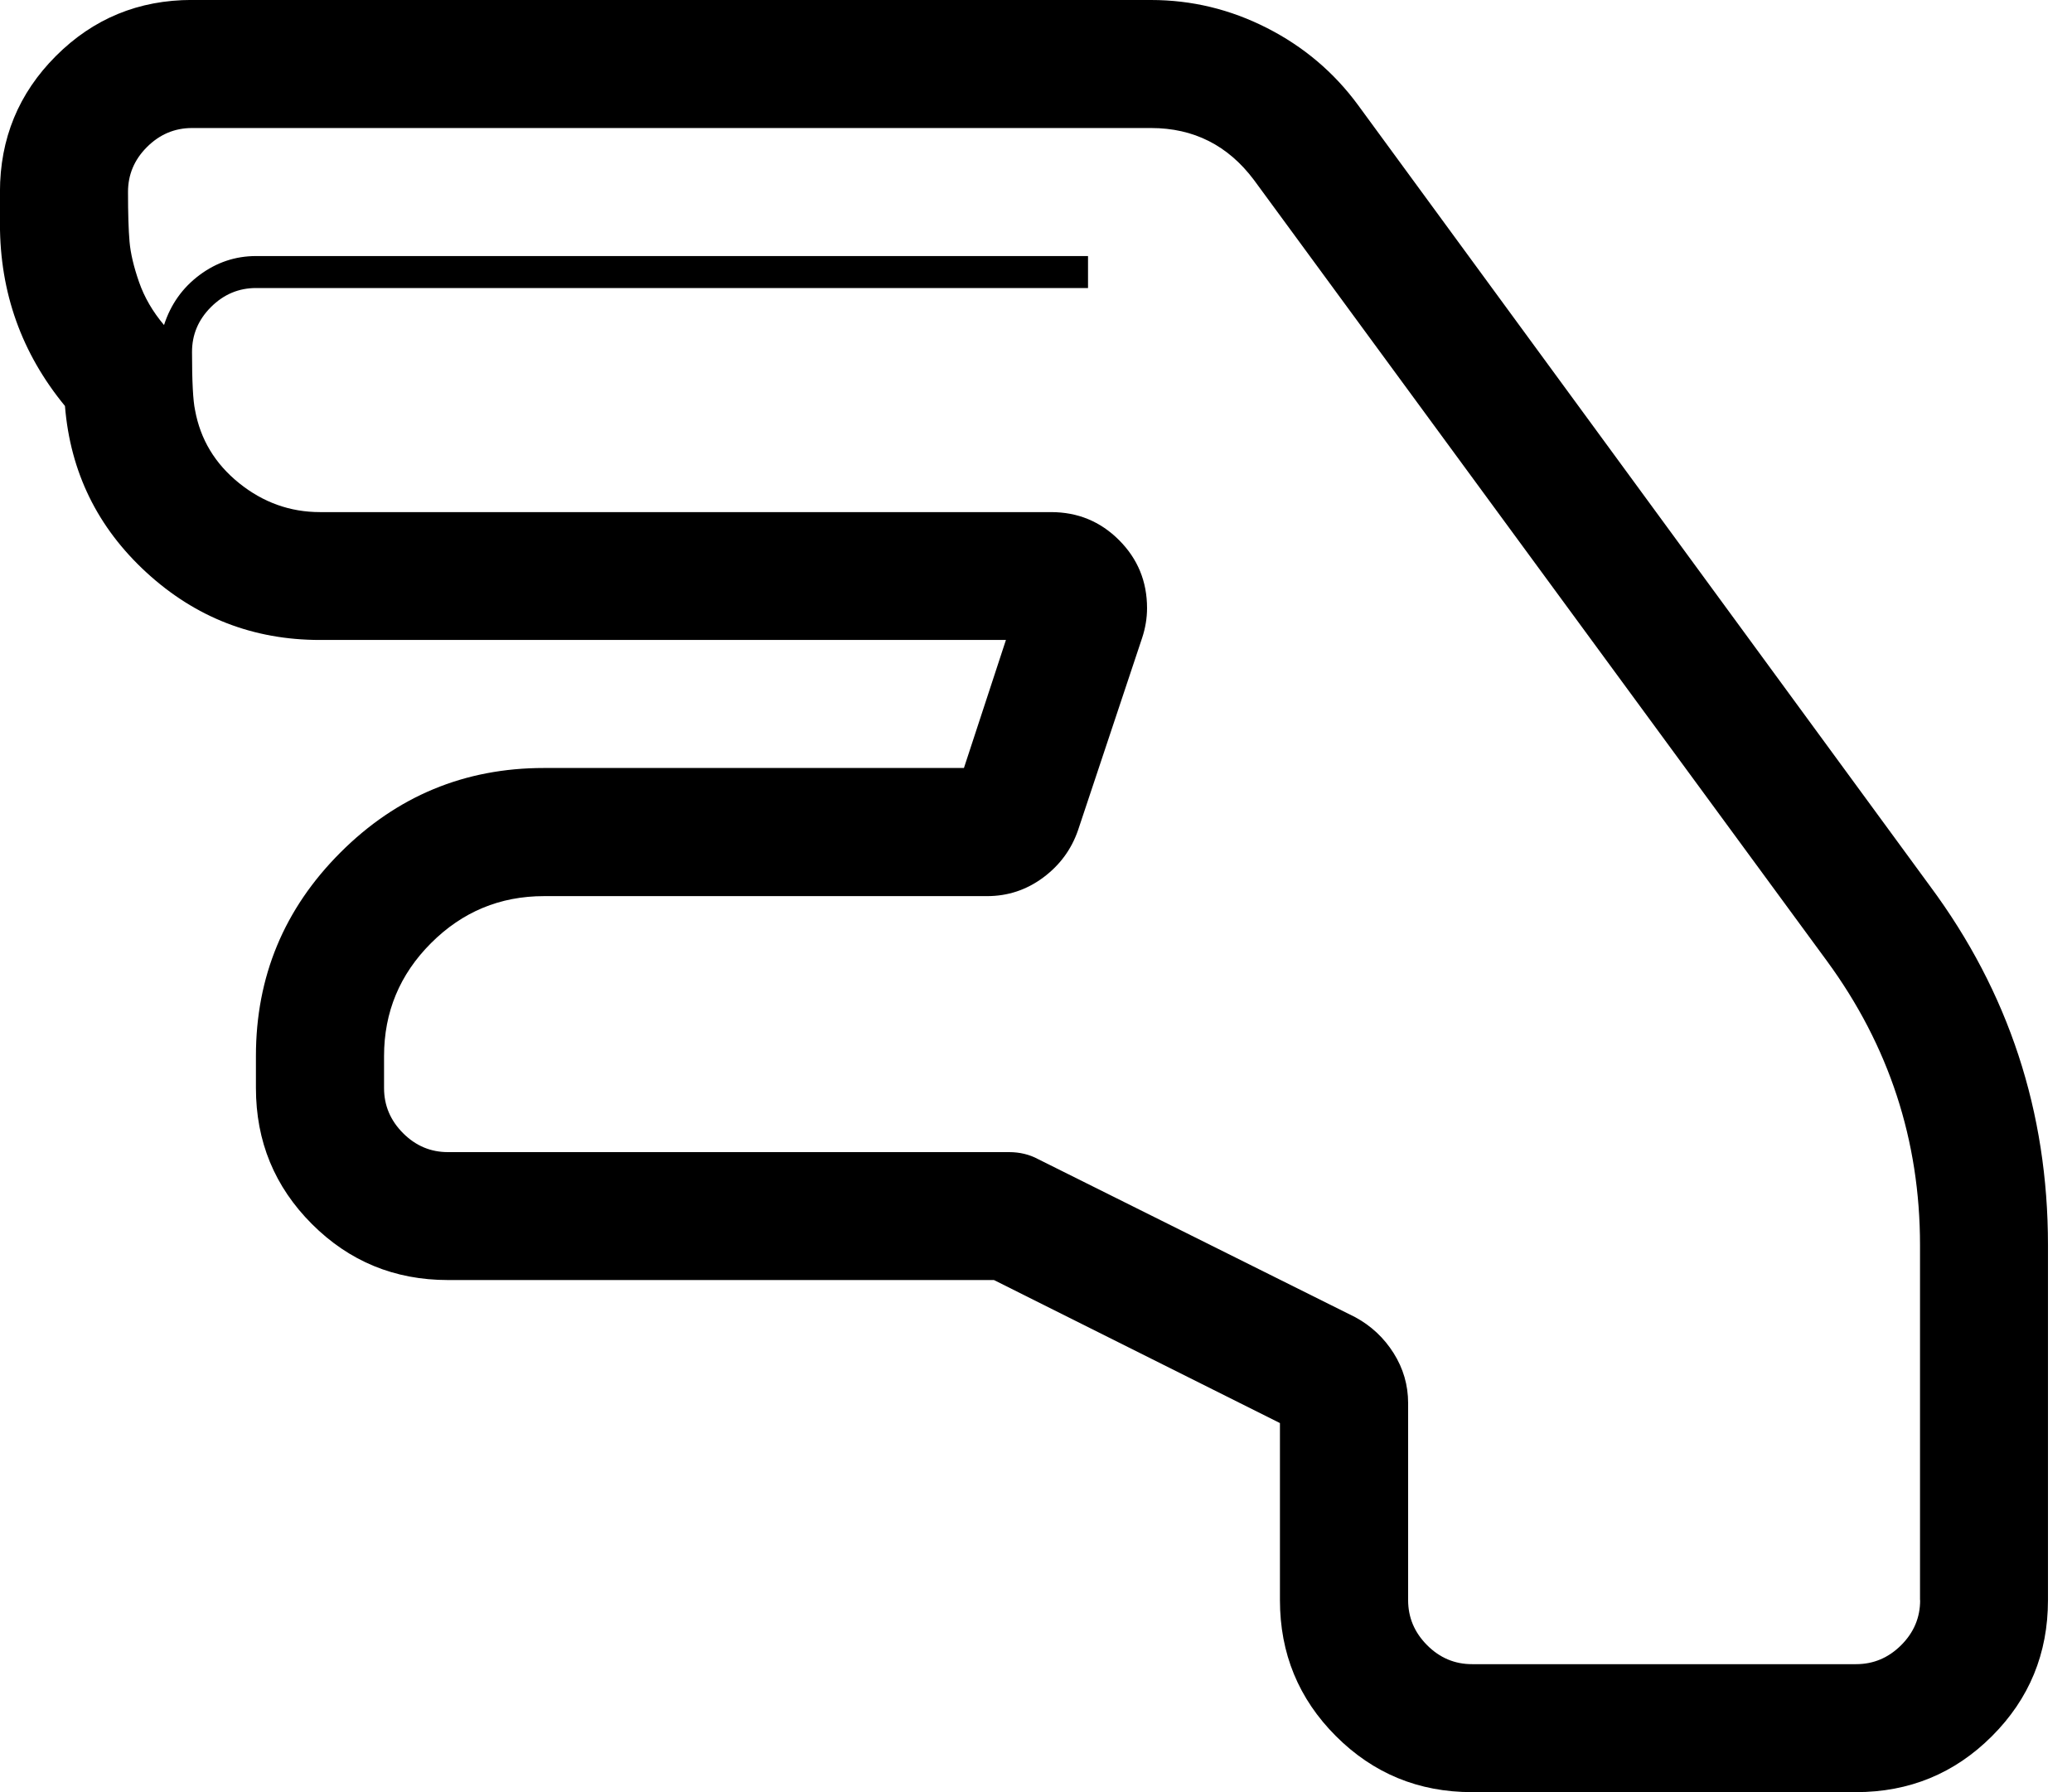
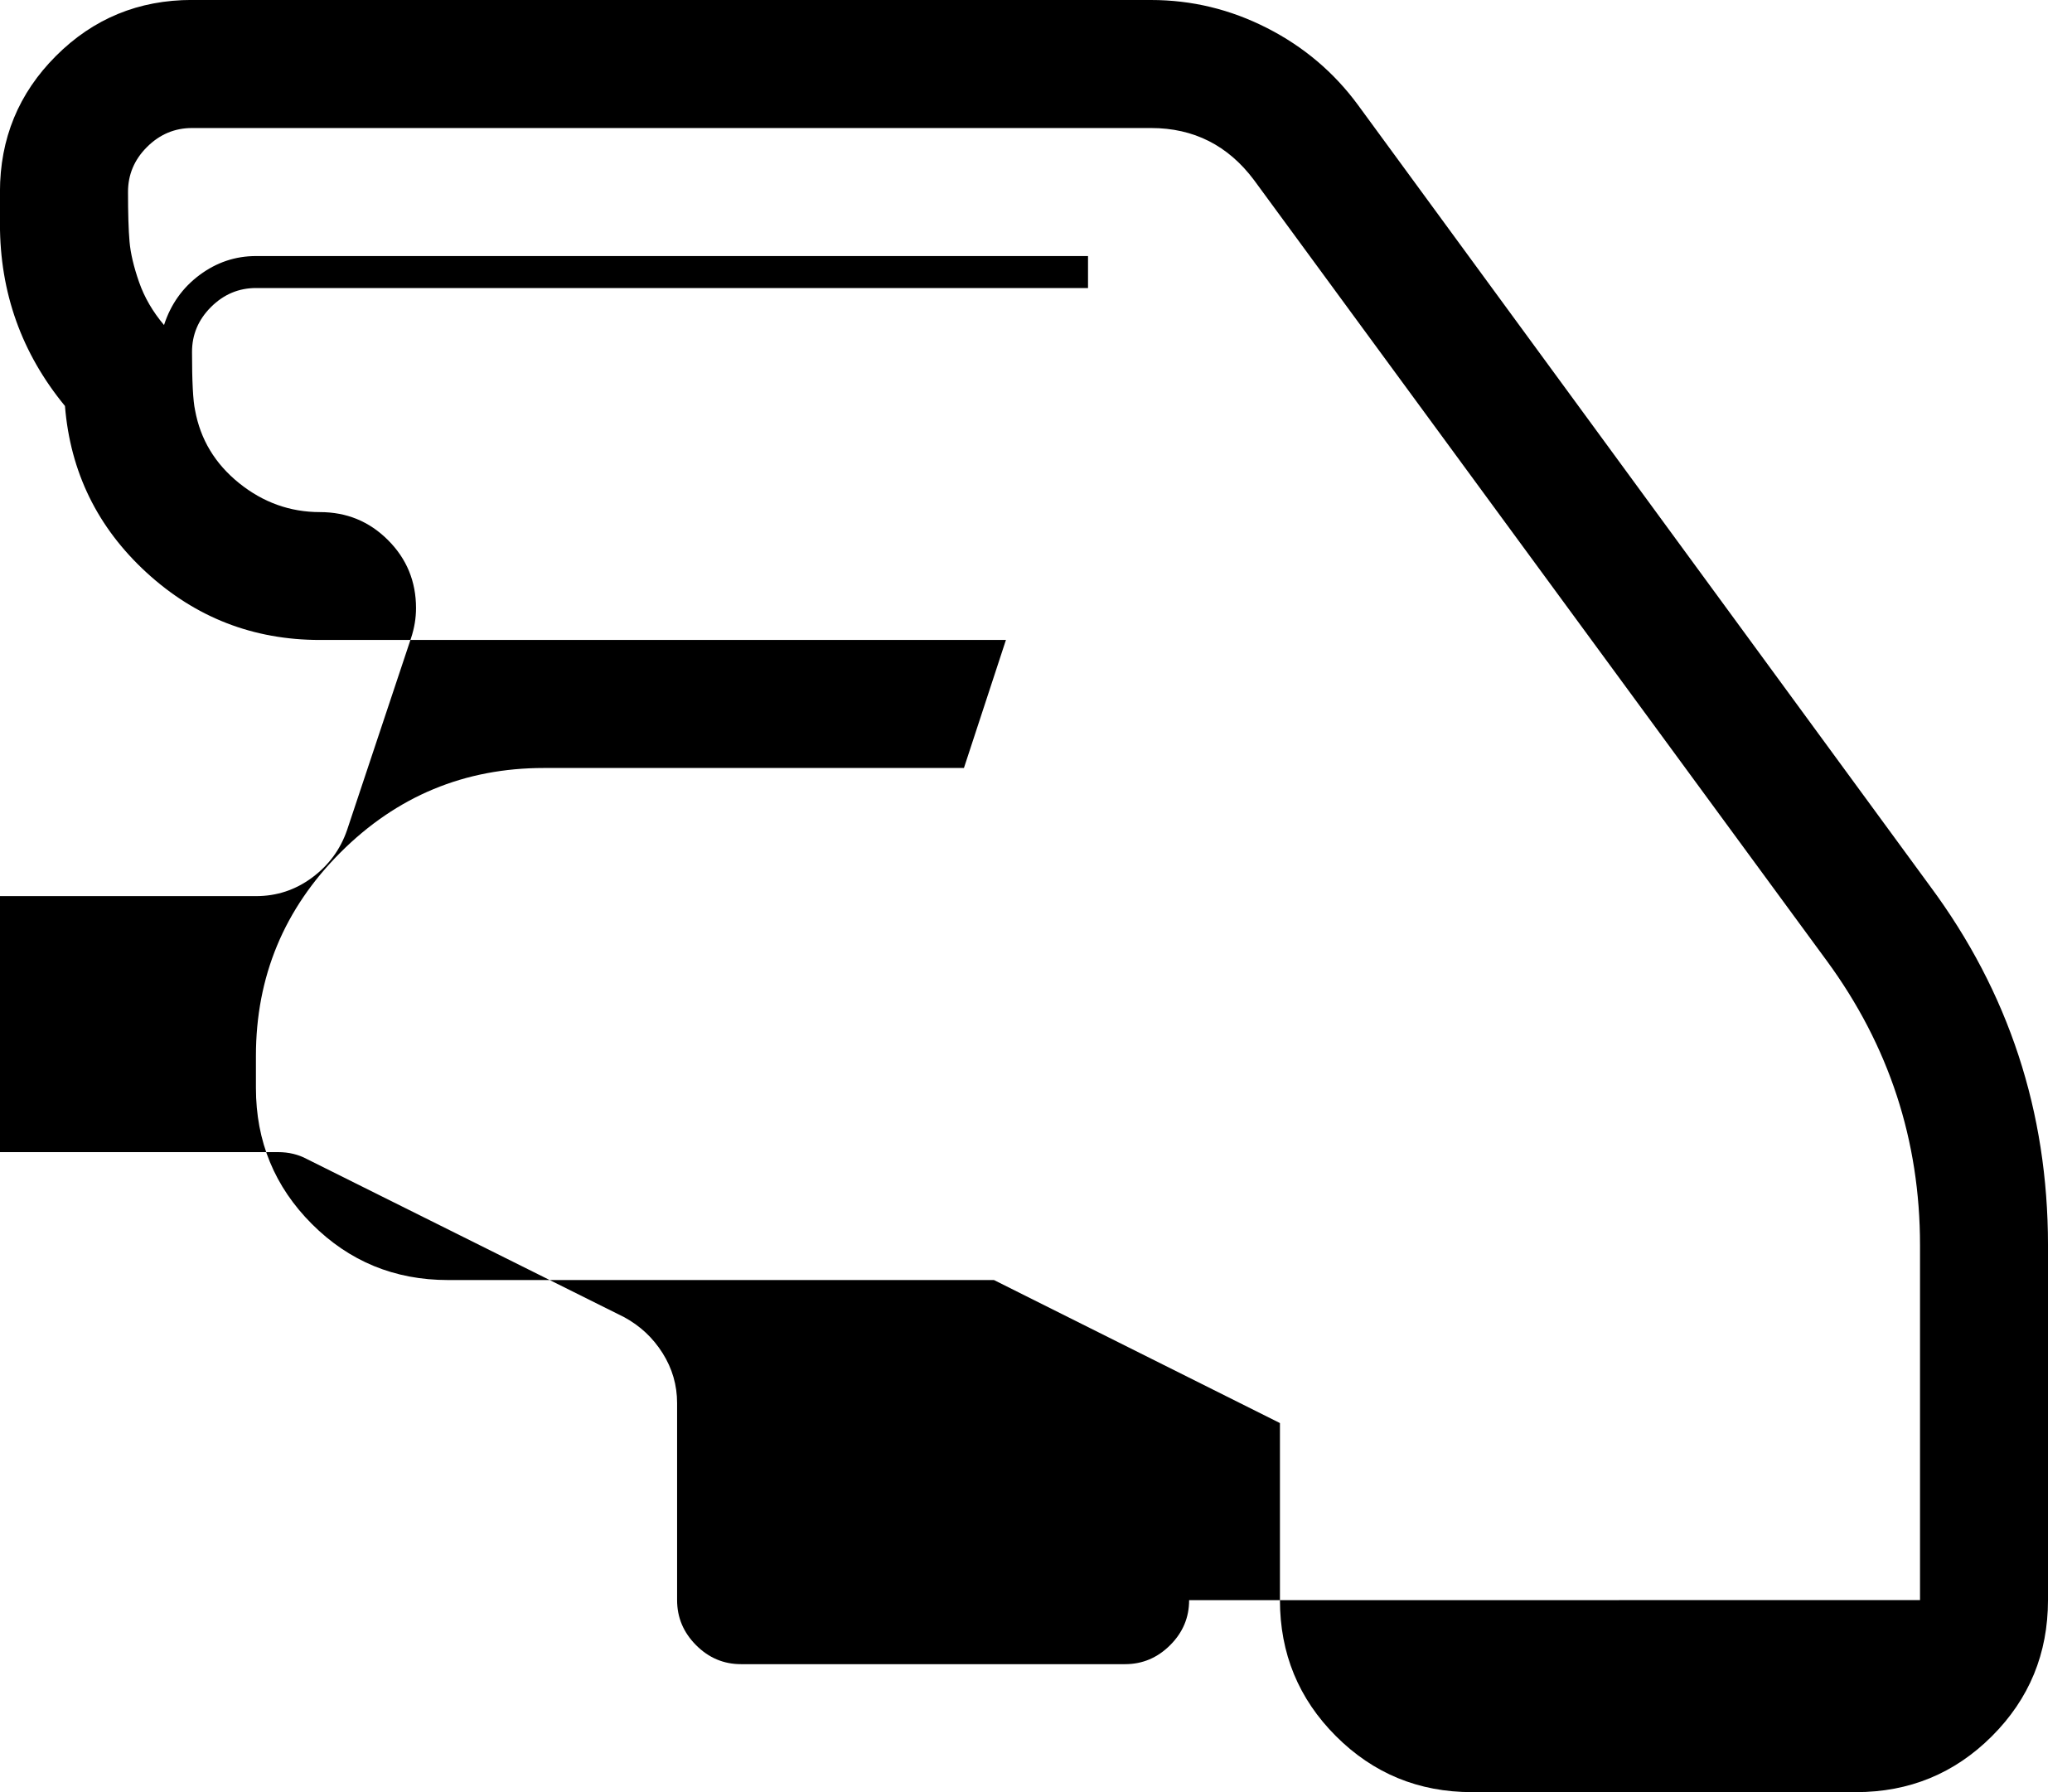
<svg xmlns="http://www.w3.org/2000/svg" fill="currentColor" version="1.1" width="37" height="32" viewBox="0 0 37 32">
-   <path d="M20.554 0q1.089 0 2.071 0.5t1.625 1.375l10.214 13.946q2.107 2.839 2.107 6.411v6.339q0 1.429-1 2.429t-2.429 1h-6.857q-1.429 0-2.429-1t-1-2.429v-3.161l-5.107-2.554h-9.75q-1.429 0-2.429-1t-1-2.429v-0.571q0-2.125 1.509-3.634t3.634-1.509h7.5l0.75-2.286h-12.25q-1.786 0-3.098-1.205t-1.455-2.973q-1.161-1.411-1.161-3.25v-0.571q0-1.429 1-2.429t2.429-1h17.125zM34.286 28.571v-6.339q0-2.804-1.661-5.071l-10.232-13.946q-0.696-0.929-1.839-0.929h-17.125q-0.464 0-0.804 0.339t-0.339 0.804q0 0.571 0.027 0.884t0.17 0.723 0.446 0.768q0.179-0.554 0.634-0.893t1.009-0.339h14.857v0.571h-14.857q-0.464 0-0.804 0.339t-0.339 0.804q0 0.786 0.054 1.036 0.143 0.786 0.786 1.304t1.446 0.518h13.054q0.714 0 1.214 0.5t0.5 1.214q0 0.268-0.089 0.536l-1.143 3.429q-0.179 0.518-0.625 0.848t-1 0.33h-7.911q-1.179 0-2.018 0.839t-0.839 2.018v0.571q0 0.464 0.339 0.804t0.804 0.339h10.018q0.286 0 0.518 0.125l5.661 2.821q0.429 0.232 0.688 0.643t0.259 0.893v3.518q0 0.464 0.339 0.804t0.804 0.339h6.857q0.464 0 0.804-0.339t0.339-0.804z" />
+   <path d="M20.554 0q1.089 0 2.071 0.5t1.625 1.375l10.214 13.946q2.107 2.839 2.107 6.411v6.339q0 1.429-1 2.429t-2.429 1h-6.857q-1.429 0-2.429-1t-1-2.429v-3.161l-5.107-2.554h-9.75q-1.429 0-2.429-1t-1-2.429v-0.571q0-2.125 1.509-3.634t3.634-1.509h7.5l0.75-2.286h-12.25q-1.786 0-3.098-1.205t-1.455-2.973q-1.161-1.411-1.161-3.25v-0.571q0-1.429 1-2.429t2.429-1h17.125zM34.286 28.571v-6.339q0-2.804-1.661-5.071l-10.232-13.946q-0.696-0.929-1.839-0.929h-17.125q-0.464 0-0.804 0.339t-0.339 0.804q0 0.571 0.027 0.884t0.17 0.723 0.446 0.768q0.179-0.554 0.634-0.893t1.009-0.339h14.857v0.571h-14.857q-0.464 0-0.804 0.339t-0.339 0.804q0 0.786 0.054 1.036 0.143 0.786 0.786 1.304t1.446 0.518q0.714 0 1.214 0.5t0.5 1.214q0 0.268-0.089 0.536l-1.143 3.429q-0.179 0.518-0.625 0.848t-1 0.33h-7.911q-1.179 0-2.018 0.839t-0.839 2.018v0.571q0 0.464 0.339 0.804t0.804 0.339h10.018q0.286 0 0.518 0.125l5.661 2.821q0.429 0.232 0.688 0.643t0.259 0.893v3.518q0 0.464 0.339 0.804t0.804 0.339h6.857q0.464 0 0.804-0.339t0.339-0.804z" />
</svg>